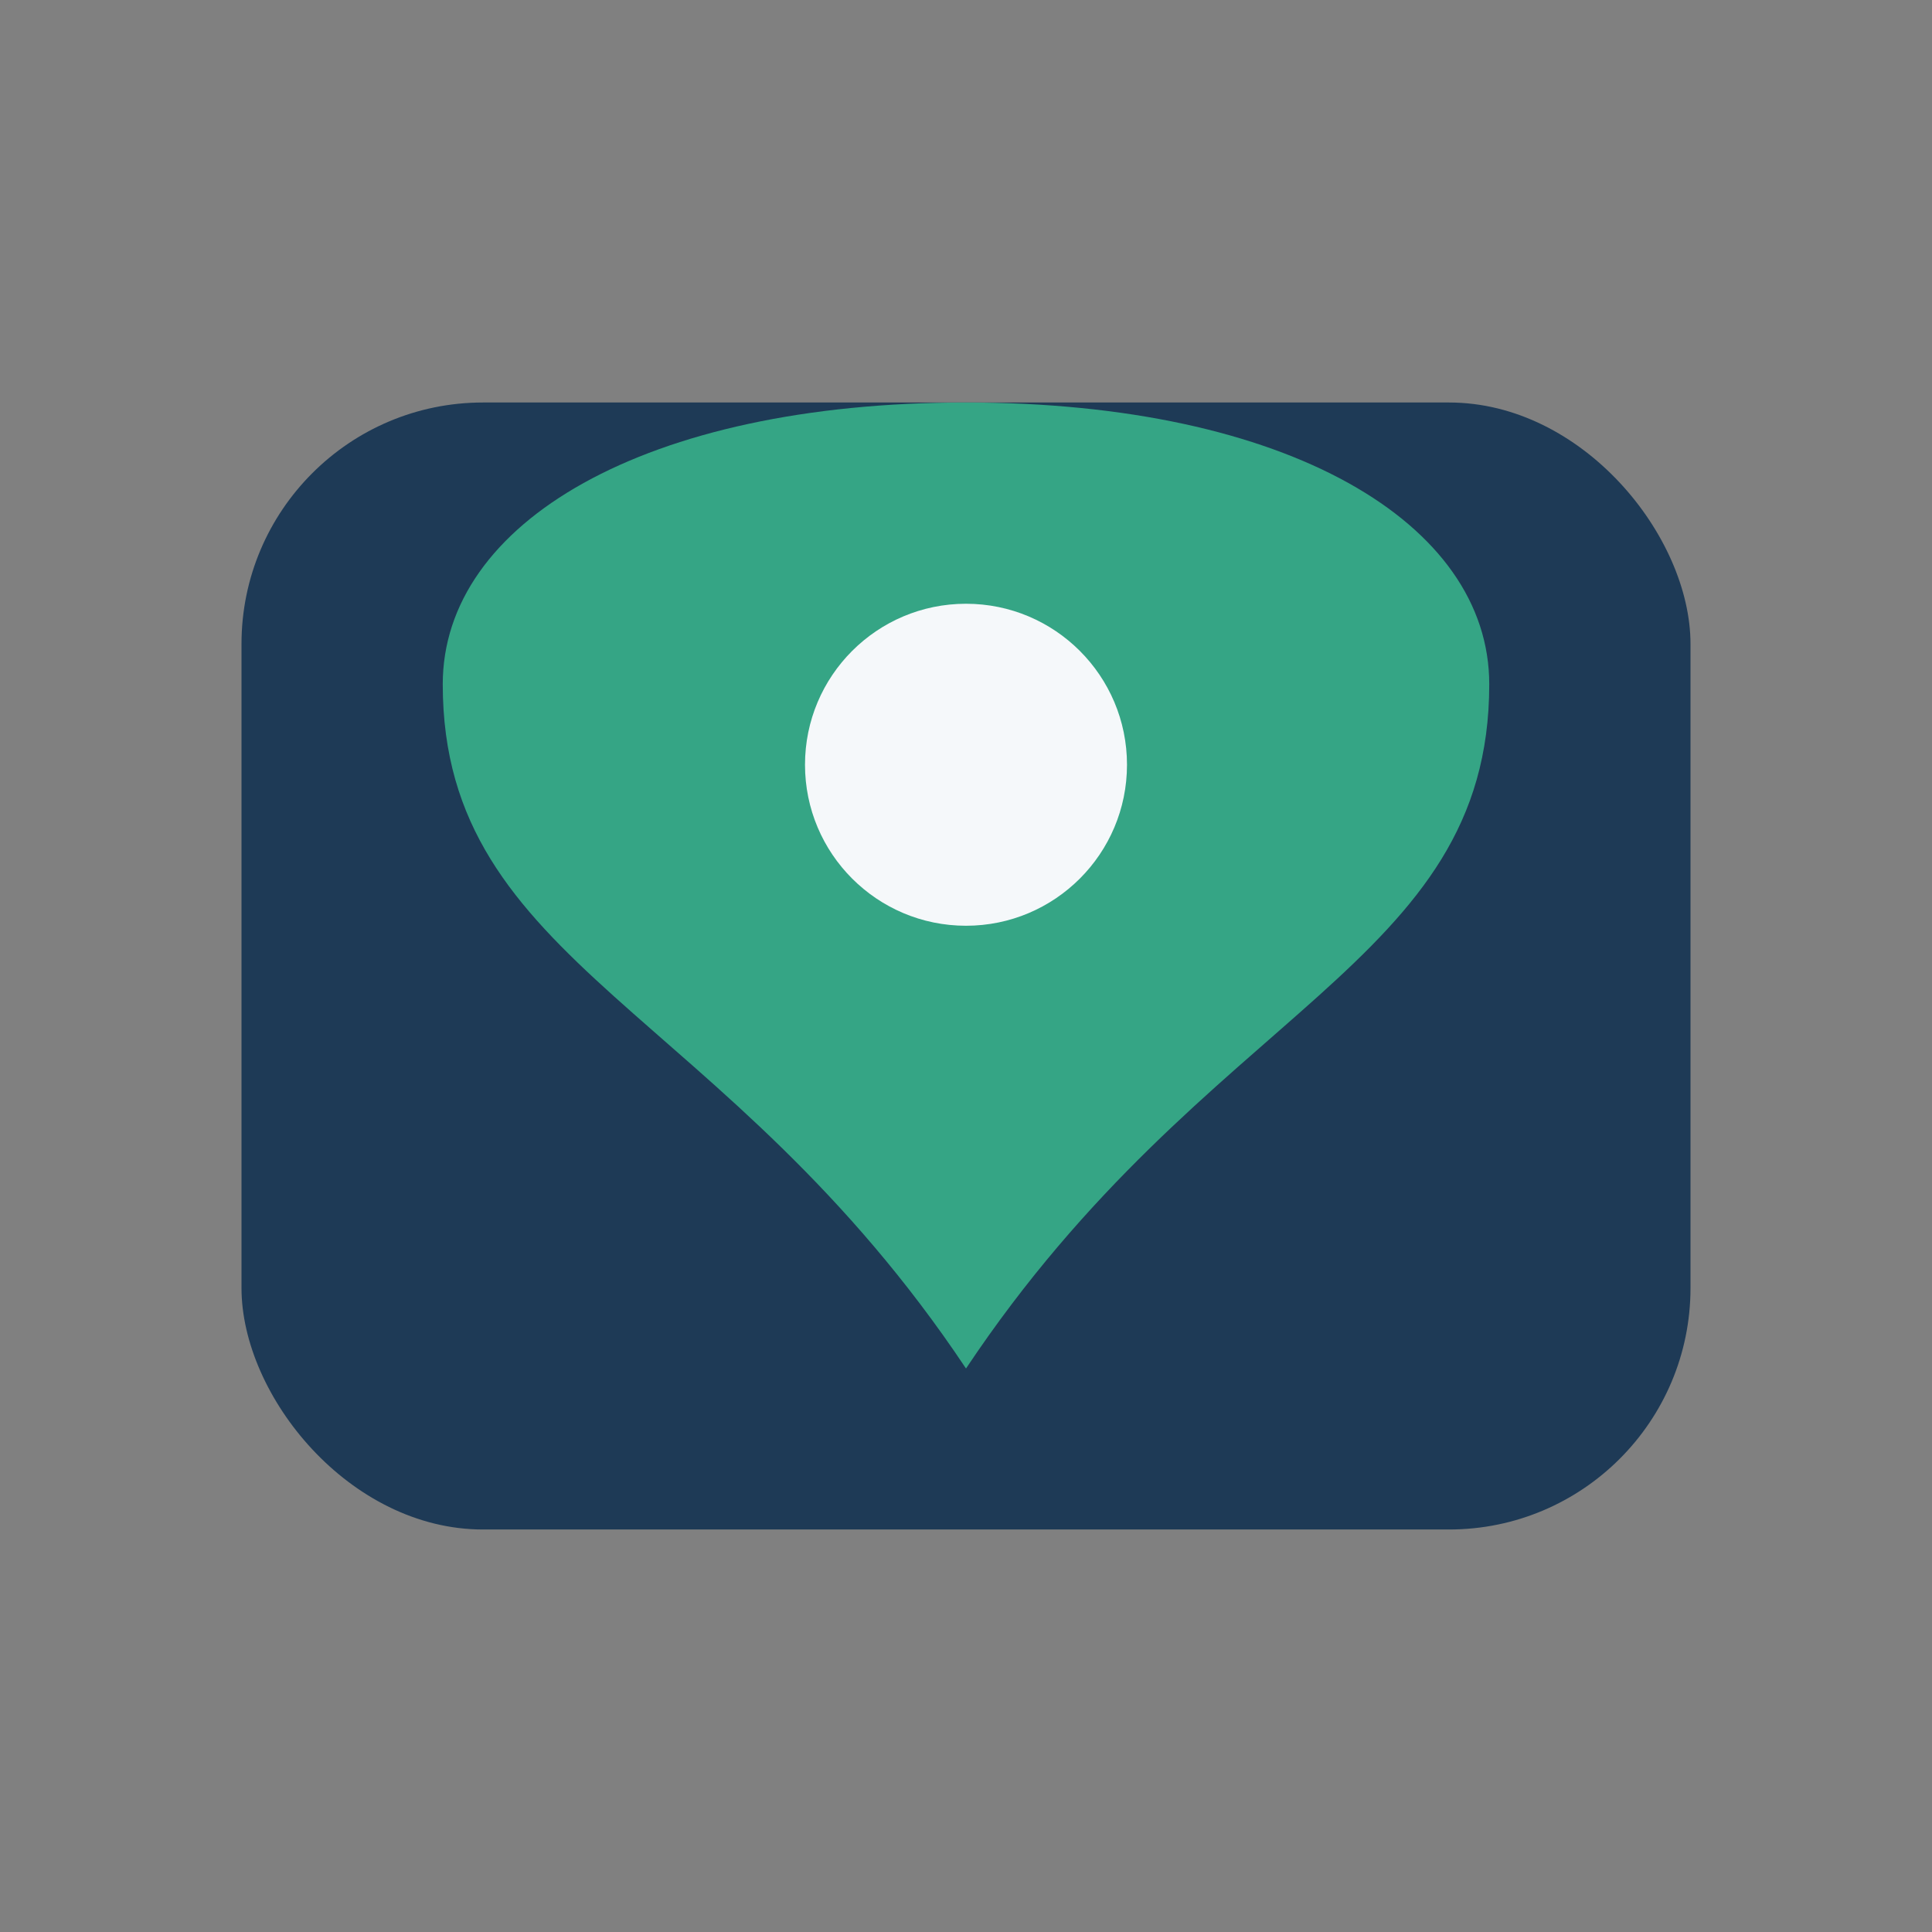
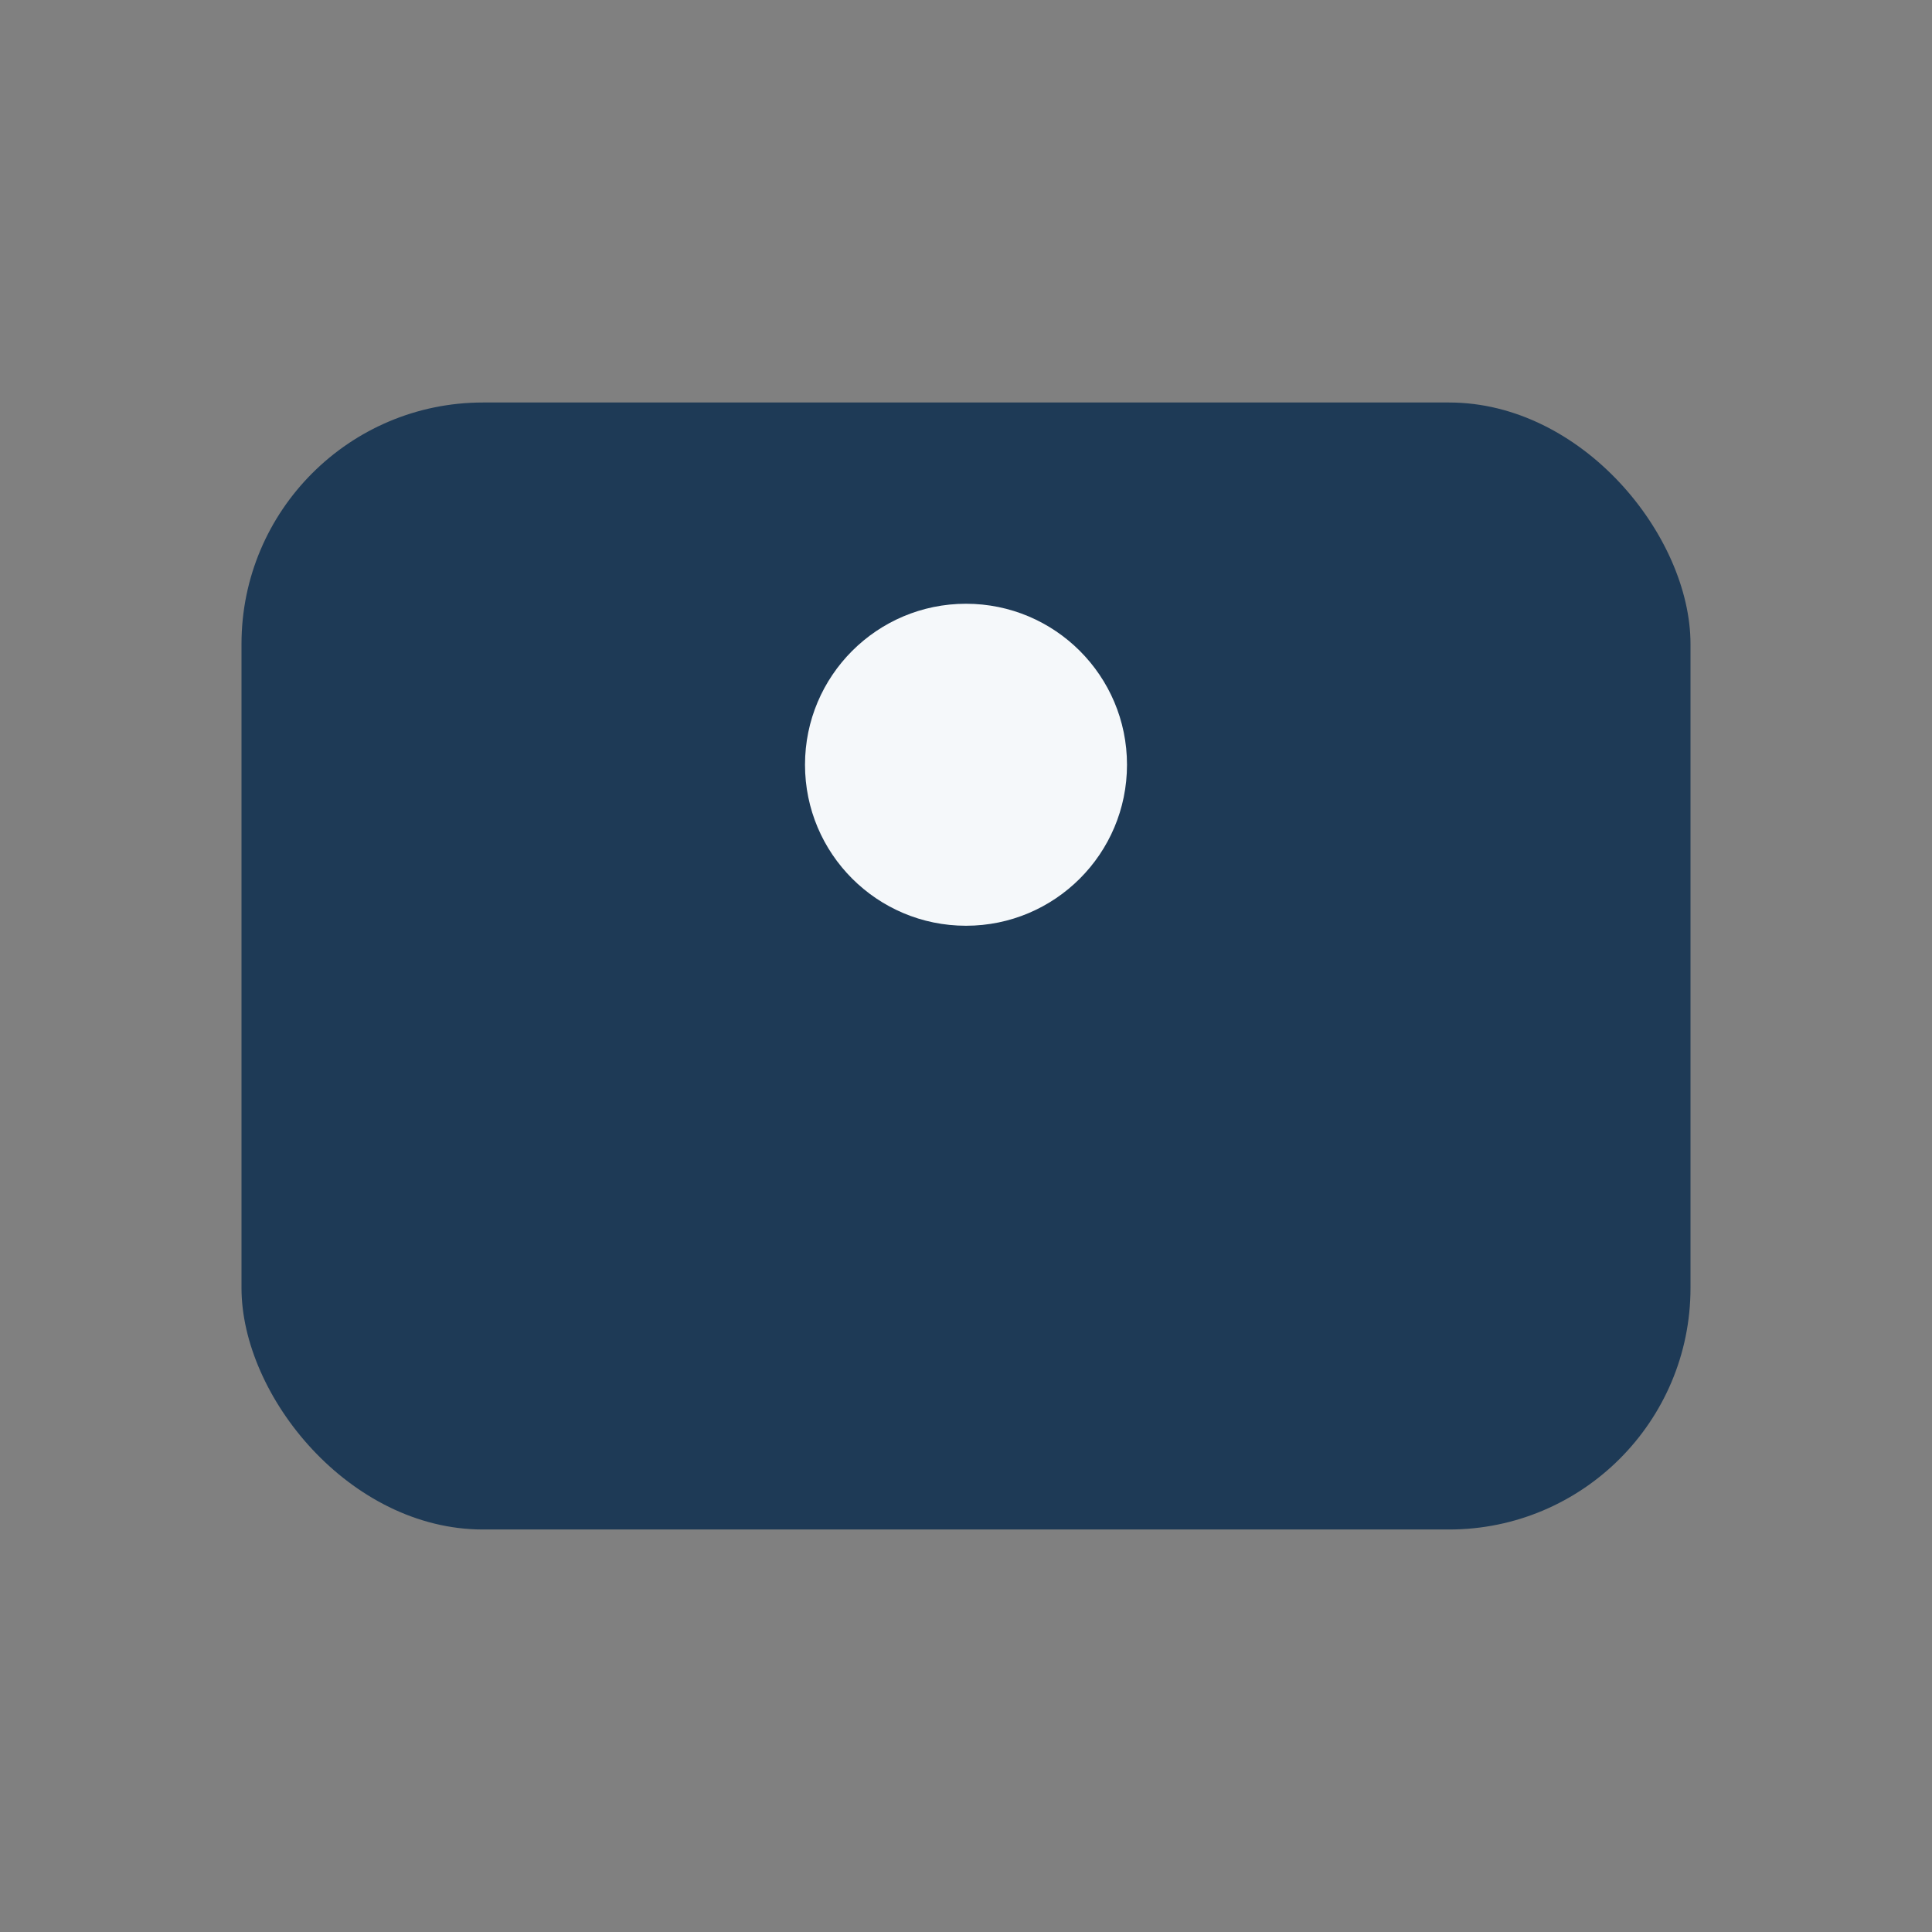
<svg xmlns="http://www.w3.org/2000/svg" width="48" height="48" viewBox="0 0 48 48">
  <rect x="0" y="0" width="48" height="48" fill="#808080" stroke="none" />
  <rect x="6" y="10" width="36" height="28" rx="6" fill="#1E3A56" />
-   <path d="M24 34c-6-9-13-10-13-17 0-4 5-7 13-7s13 3 13 7c0 7-7 8-13 17z" fill="#35A585" />
  <circle cx="24" cy="19" r="4" fill="#F5F8FA" />
</svg>